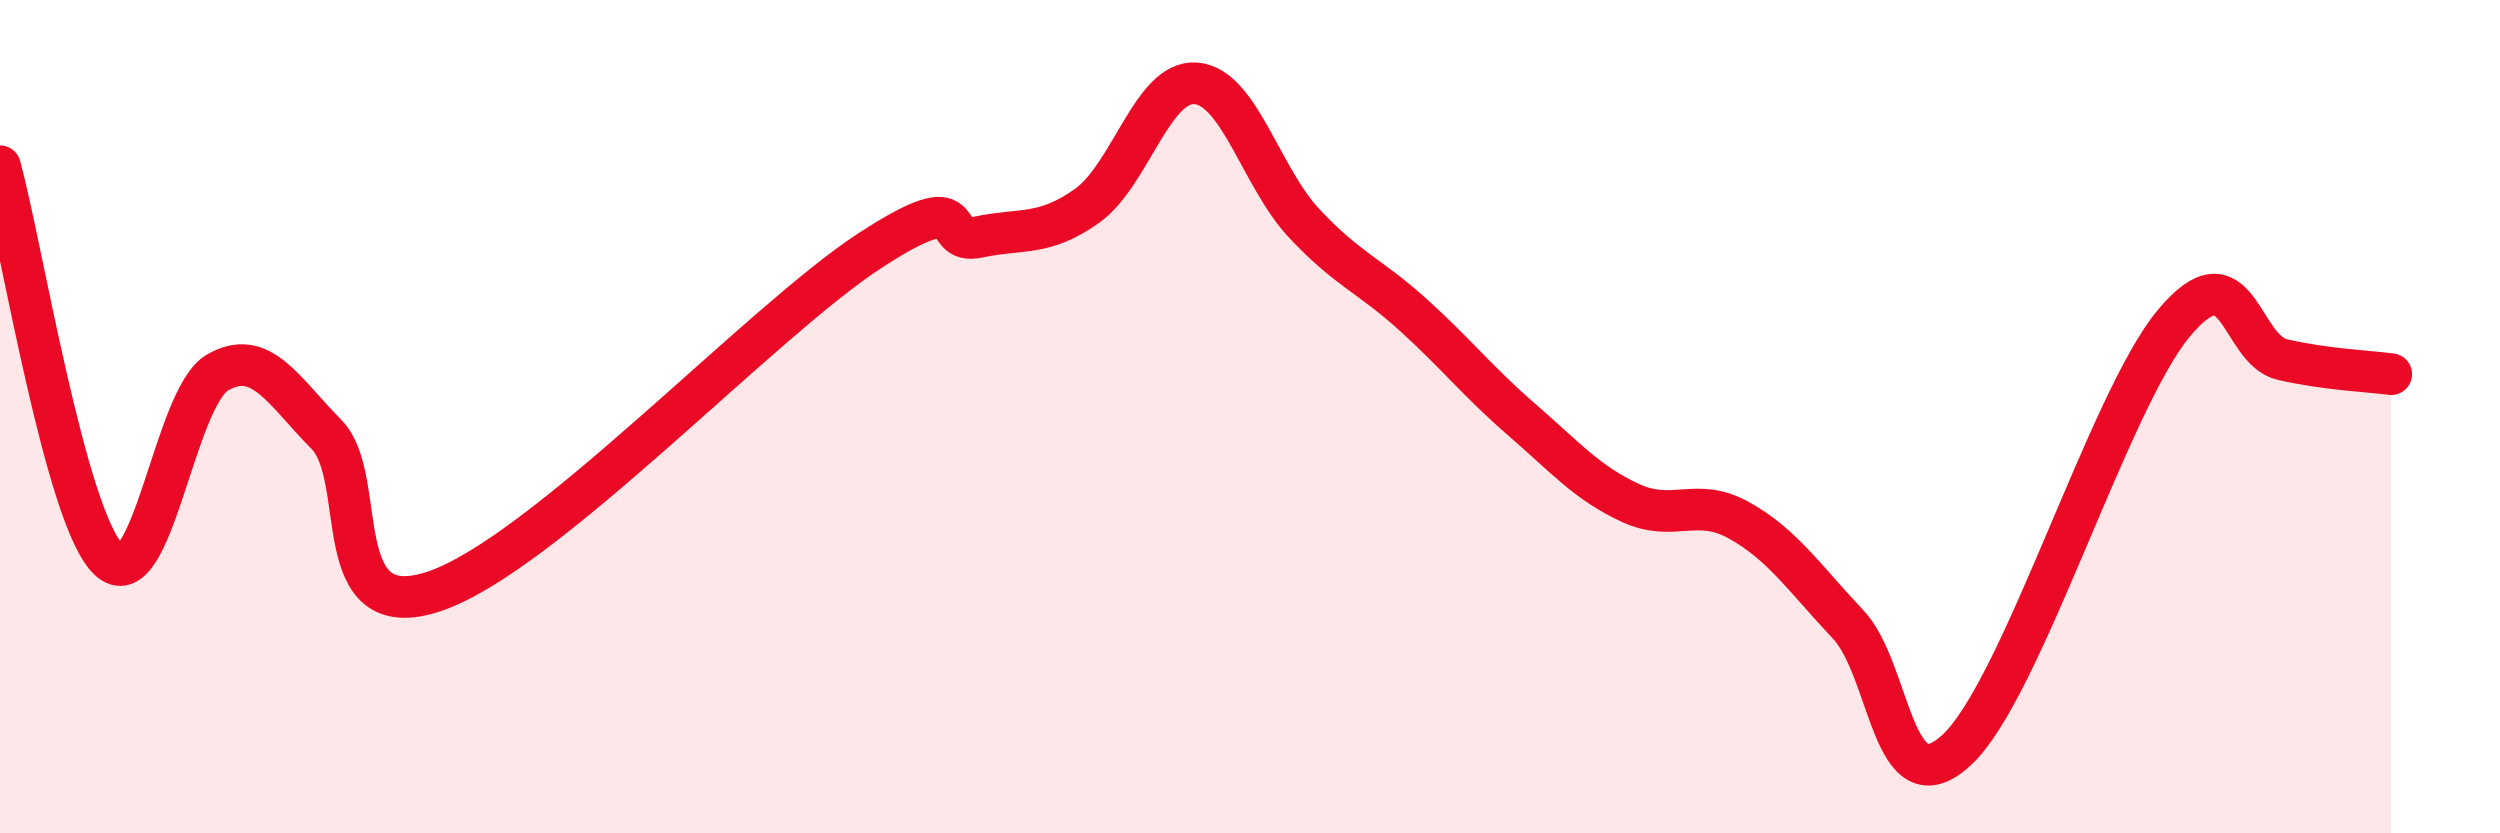
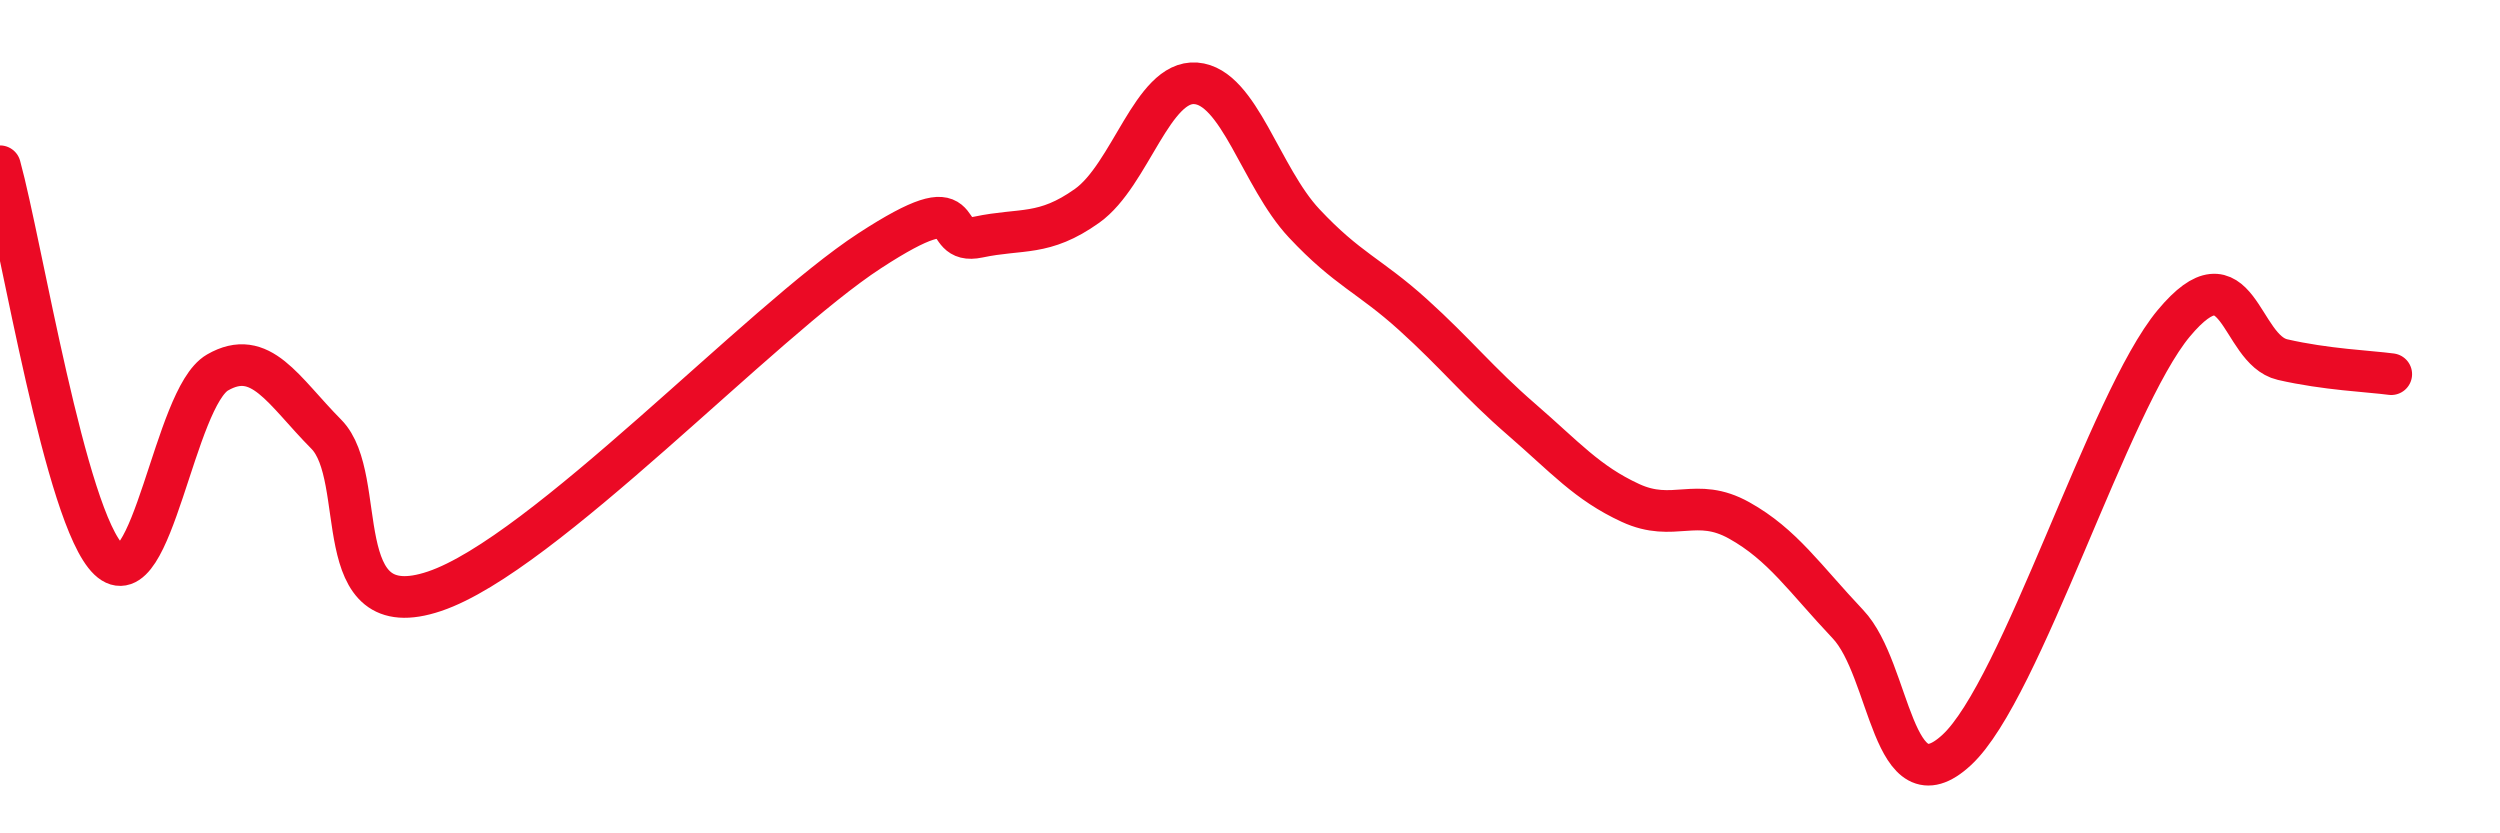
<svg xmlns="http://www.w3.org/2000/svg" width="60" height="20" viewBox="0 0 60 20">
-   <path d="M 0,3.99 C 0.52,5.88 1.57,12.44 2.61,13.43 C 3.65,14.42 4.18,9.54 5.22,8.94 C 6.26,8.34 6.79,9.37 7.83,10.42 C 8.87,11.47 7.82,15.07 10.43,14.19 C 13.04,13.31 18.26,7.72 20.87,6.02 C 23.48,4.32 22.44,5.91 23.48,5.69 C 24.52,5.47 25.05,5.68 26.09,4.94 C 27.13,4.2 27.66,1.92 28.7,2 C 29.74,2.08 30.26,4.25 31.3,5.36 C 32.34,6.47 32.87,6.61 33.91,7.55 C 34.95,8.49 35.48,9.17 36.52,10.07 C 37.56,10.97 38.09,11.59 39.13,12.07 C 40.17,12.55 40.7,11.91 41.74,12.49 C 42.78,13.07 43.31,13.88 44.35,14.98 C 45.39,16.08 45.4,19.44 46.96,18 C 48.52,16.56 50.61,9.63 52.17,7.76 C 53.73,5.89 53.74,8.39 54.78,8.63 C 55.82,8.87 56.87,8.91 57.39,8.98L57.39 20L0 20Z" fill="#EB0A25" opacity="0.1" stroke-linecap="round" stroke-linejoin="round" />
  <path d="M 0,3.99 C 0.52,5.88 1.57,12.44 2.61,13.43 C 3.65,14.42 4.18,9.54 5.22,8.94 C 6.26,8.34 6.79,9.37 7.83,10.42 C 8.87,11.47 7.82,15.07 10.43,14.19 C 13.04,13.31 18.26,7.72 20.87,6.02 C 23.48,4.32 22.44,5.91 23.48,5.69 C 24.52,5.47 25.05,5.68 26.09,4.94 C 27.13,4.2 27.66,1.92 28.7,2 C 29.74,2.08 30.26,4.25 31.3,5.36 C 32.34,6.47 32.87,6.61 33.91,7.55 C 34.95,8.49 35.48,9.17 36.52,10.07 C 37.56,10.97 38.09,11.59 39.13,12.07 C 40.17,12.55 40.7,11.91 41.74,12.49 C 42.78,13.07 43.31,13.88 44.35,14.98 C 45.39,16.08 45.4,19.44 46.96,18 C 48.52,16.56 50.61,9.63 52.17,7.76 C 53.73,5.89 53.74,8.39 54.78,8.63 C 55.82,8.87 56.87,8.91 57.39,8.98" stroke="#EB0A25" stroke-width="1" fill="none" stroke-linecap="round" stroke-linejoin="round" />
</svg>